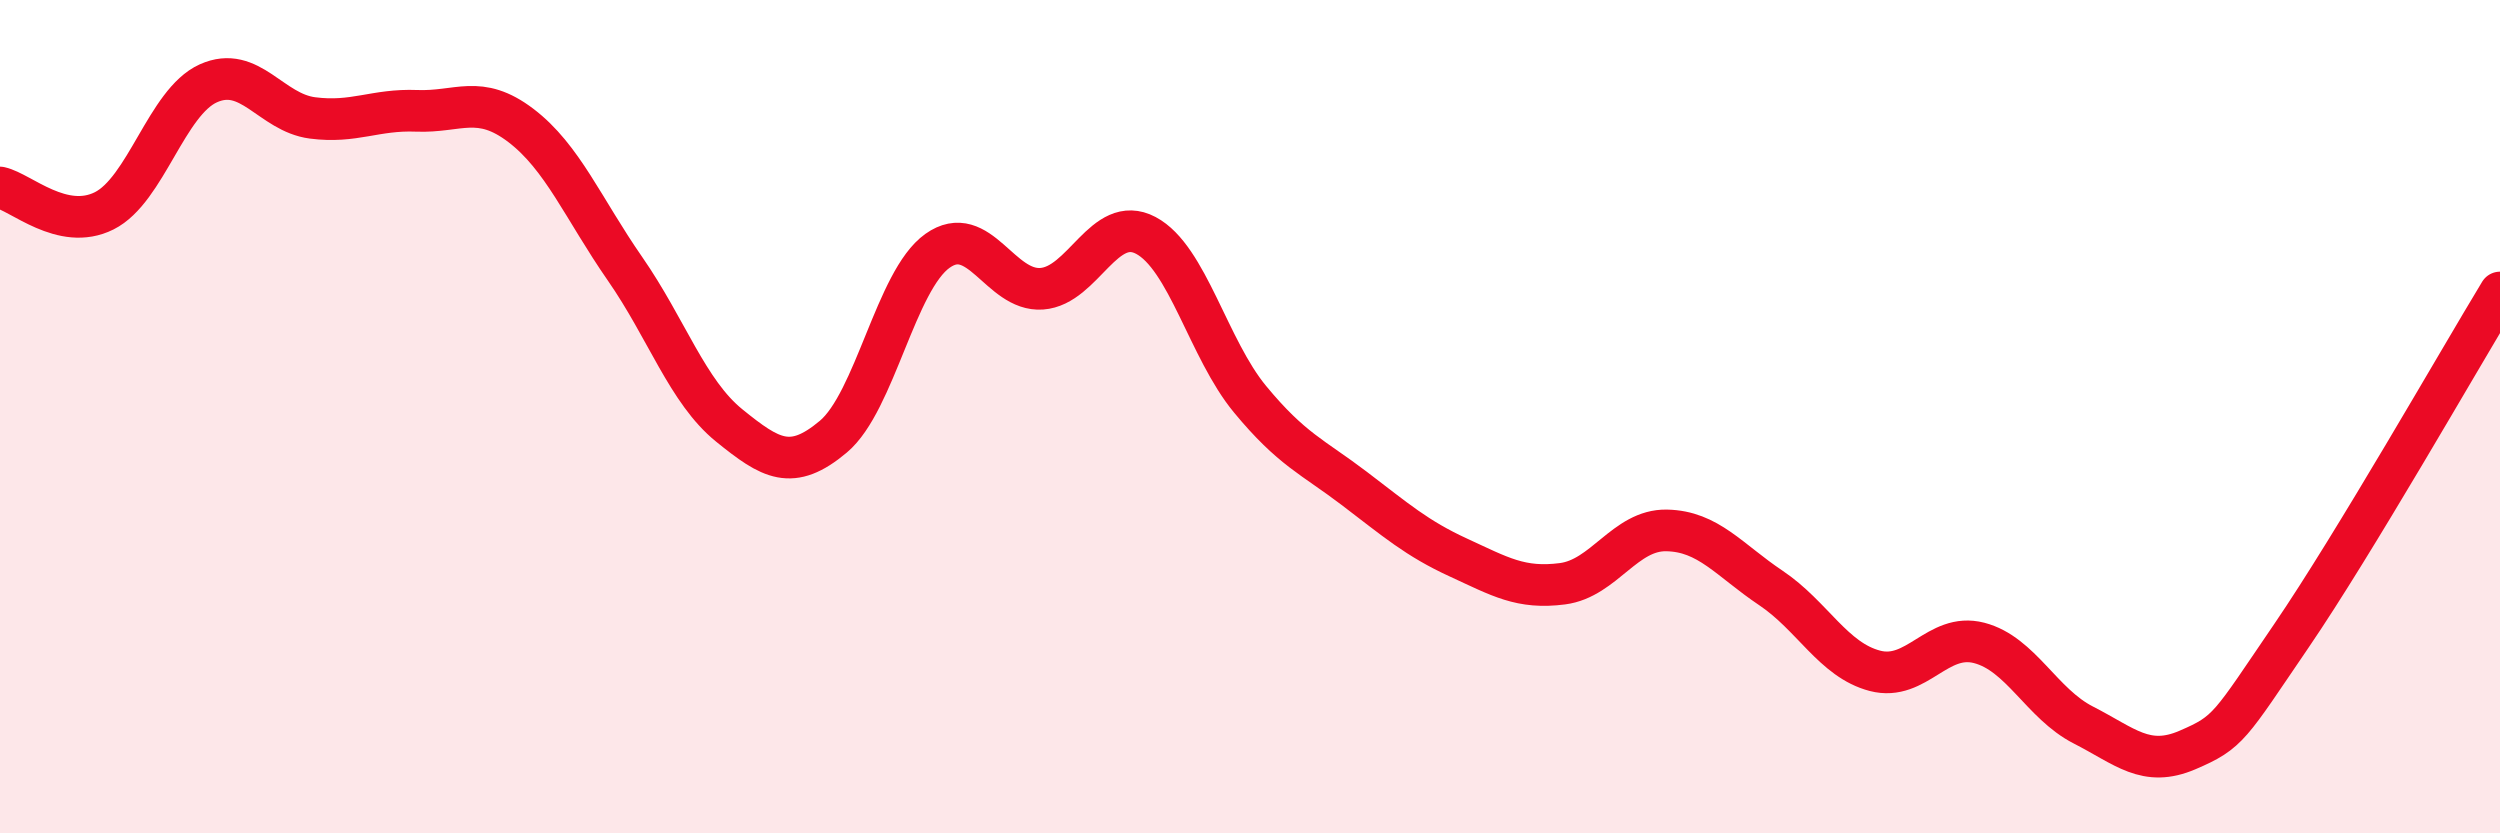
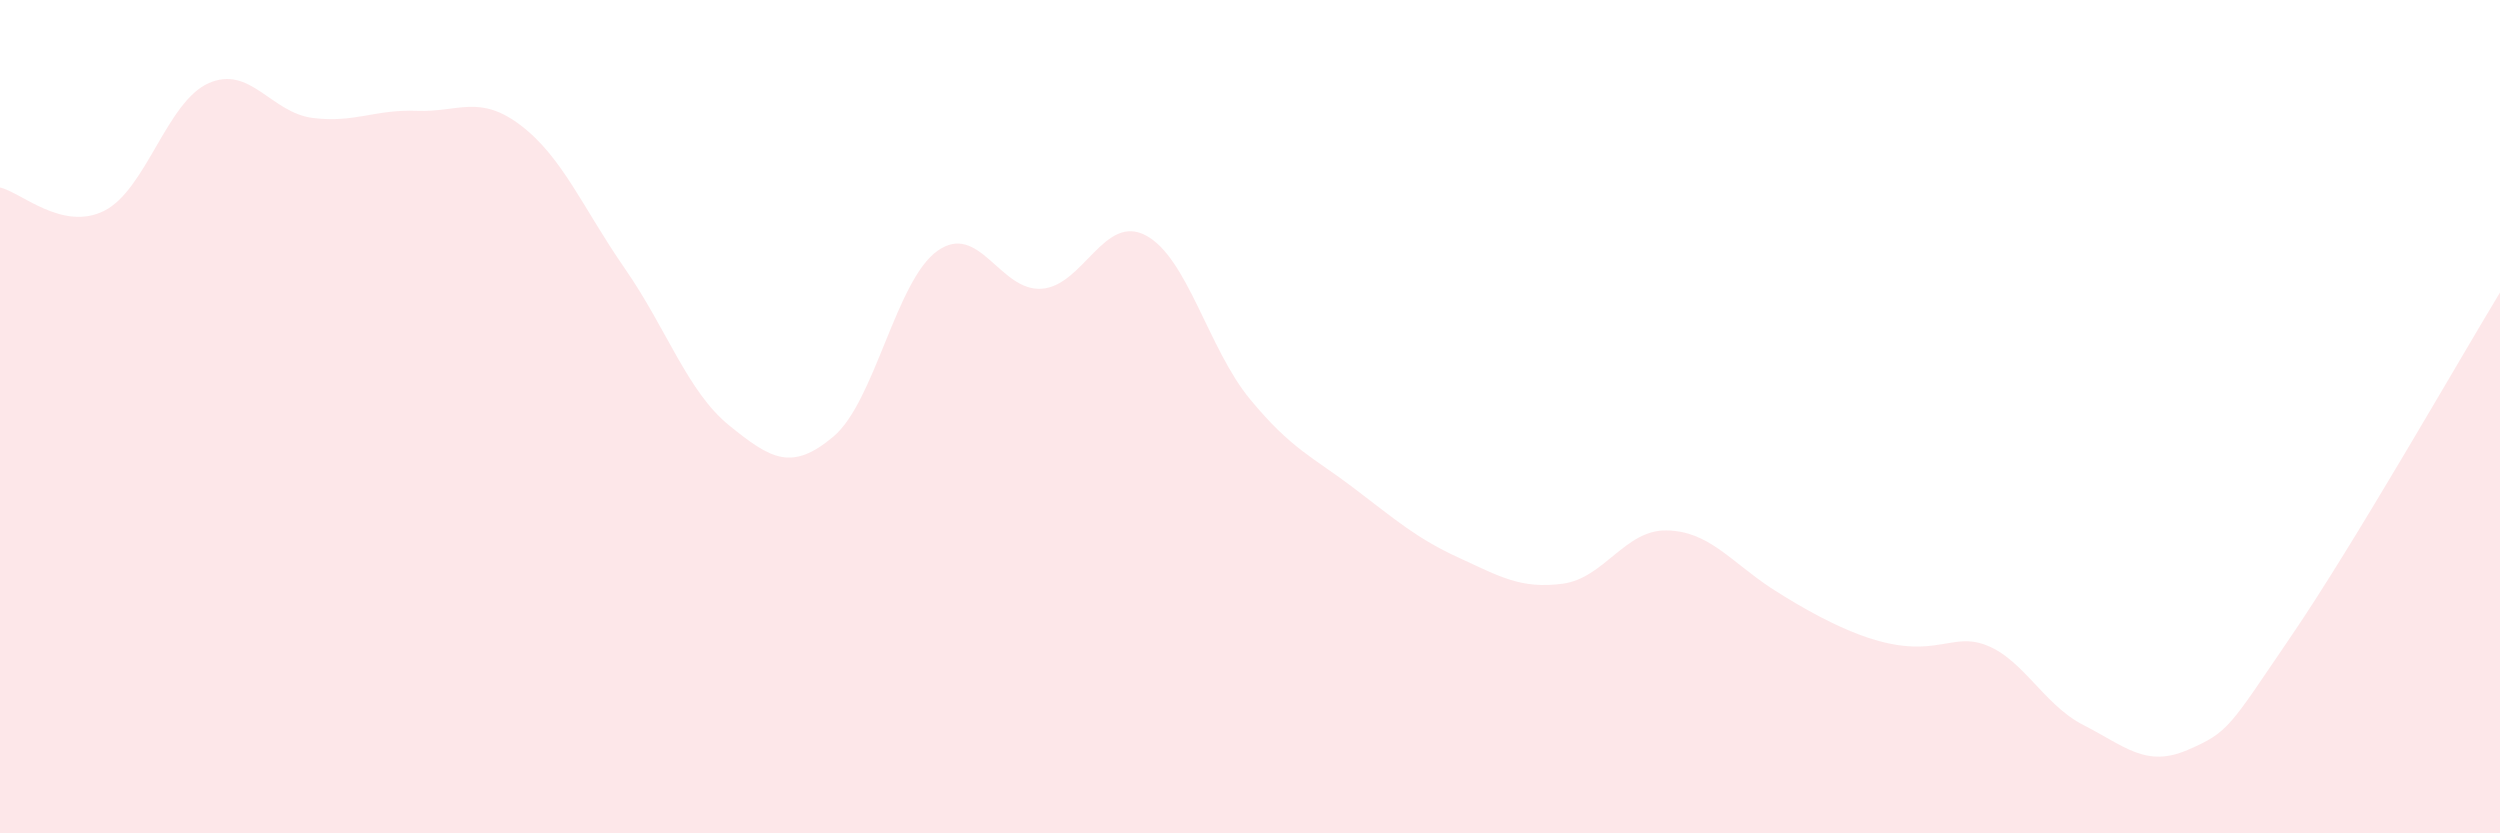
<svg xmlns="http://www.w3.org/2000/svg" width="60" height="20" viewBox="0 0 60 20">
-   <path d="M 0,4.5 C 0.5,4.61 1.5,5.56 2.5,5.06 C 3.5,4.56 4,2.45 5,2 C 6,1.55 6.5,2.7 7.5,2.83 C 8.5,2.96 9,2.62 10,2.66 C 11,2.7 11.5,2.25 12.5,3.01 C 13.5,3.77 14,5.01 15,6.45 C 16,7.89 16.5,9.4 17.5,10.21 C 18.5,11.02 19,11.32 20,10.48 C 21,9.64 21.5,6.73 22.5,6.02 C 23.5,5.31 24,7 25,6.93 C 26,6.86 26.5,5.12 27.5,5.65 C 28.5,6.18 29,8.37 30,9.58 C 31,10.79 31.5,10.96 32.5,11.72 C 33.5,12.48 34,12.92 35,13.38 C 36,13.84 36.5,14.14 37.5,14.01 C 38.5,13.88 39,12.71 40,12.73 C 41,12.75 41.5,13.44 42.5,14.11 C 43.5,14.78 44,15.84 45,16.1 C 46,16.36 46.5,15.17 47.5,15.43 C 48.5,15.69 49,16.89 50,17.4 C 51,17.91 51.5,18.43 52.5,18 C 53.5,17.57 53.5,17.45 55,15.25 C 56.5,13.05 59,8.67 60,7.02L60 20L0 20Z" fill="#EB0A25" opacity="0.1" stroke-linecap="round" stroke-linejoin="round" />
-   <path d="M 0,4.5 C 0.5,4.61 1.5,5.56 2.5,5.06 C 3.5,4.56 4,2.45 5,2 C 6,1.55 6.5,2.7 7.5,2.83 C 8.5,2.96 9,2.62 10,2.66 C 11,2.7 11.5,2.25 12.5,3.01 C 13.5,3.77 14,5.01 15,6.45 C 16,7.89 16.5,9.4 17.5,10.21 C 18.5,11.02 19,11.32 20,10.48 C 21,9.64 21.5,6.73 22.5,6.02 C 23.5,5.31 24,7 25,6.93 C 26,6.86 26.5,5.12 27.5,5.65 C 28.5,6.18 29,8.37 30,9.58 C 31,10.79 31.5,10.96 32.5,11.72 C 33.5,12.48 34,12.92 35,13.38 C 36,13.84 36.5,14.14 37.5,14.01 C 38.5,13.88 39,12.71 40,12.73 C 41,12.75 41.5,13.44 42.5,14.11 C 43.5,14.78 44,15.84 45,16.1 C 46,16.36 46.5,15.17 47.5,15.43 C 48.5,15.69 49,16.89 50,17.4 C 51,17.91 51.5,18.43 52.5,18 C 53.5,17.57 53.5,17.45 55,15.25 C 56.5,13.05 59,8.67 60,7.02" stroke="#EB0A25" stroke-width="1" fill="none" stroke-linecap="round" stroke-linejoin="round" />
+   <path d="M 0,4.5 C 0.5,4.61 1.5,5.56 2.5,5.06 C 3.5,4.56 4,2.45 5,2 C 6,1.55 6.5,2.7 7.5,2.83 C 8.5,2.96 9,2.62 10,2.66 C 11,2.7 11.5,2.25 12.5,3.01 C 13.5,3.77 14,5.01 15,6.45 C 16,7.89 16.5,9.4 17.5,10.21 C 18.5,11.02 19,11.32 20,10.48 C 21,9.64 21.5,6.73 22.5,6.02 C 23.5,5.31 24,7 25,6.93 C 26,6.86 26.5,5.12 27.5,5.65 C 28.5,6.18 29,8.37 30,9.58 C 31,10.79 31.5,10.96 32.5,11.72 C 33.5,12.48 34,12.92 35,13.38 C 36,13.84 36.5,14.14 37.5,14.01 C 38.5,13.88 39,12.71 40,12.73 C 41,12.75 41.5,13.44 42.5,14.11 C 46,16.36 46.5,15.17 47.5,15.43 C 48.5,15.69 49,16.89 50,17.4 C 51,17.91 51.5,18.43 52.5,18 C 53.5,17.57 53.5,17.45 55,15.25 C 56.5,13.05 59,8.67 60,7.02L60 20L0 20Z" fill="#EB0A25" opacity="0.1" stroke-linecap="round" stroke-linejoin="round" />
</svg>